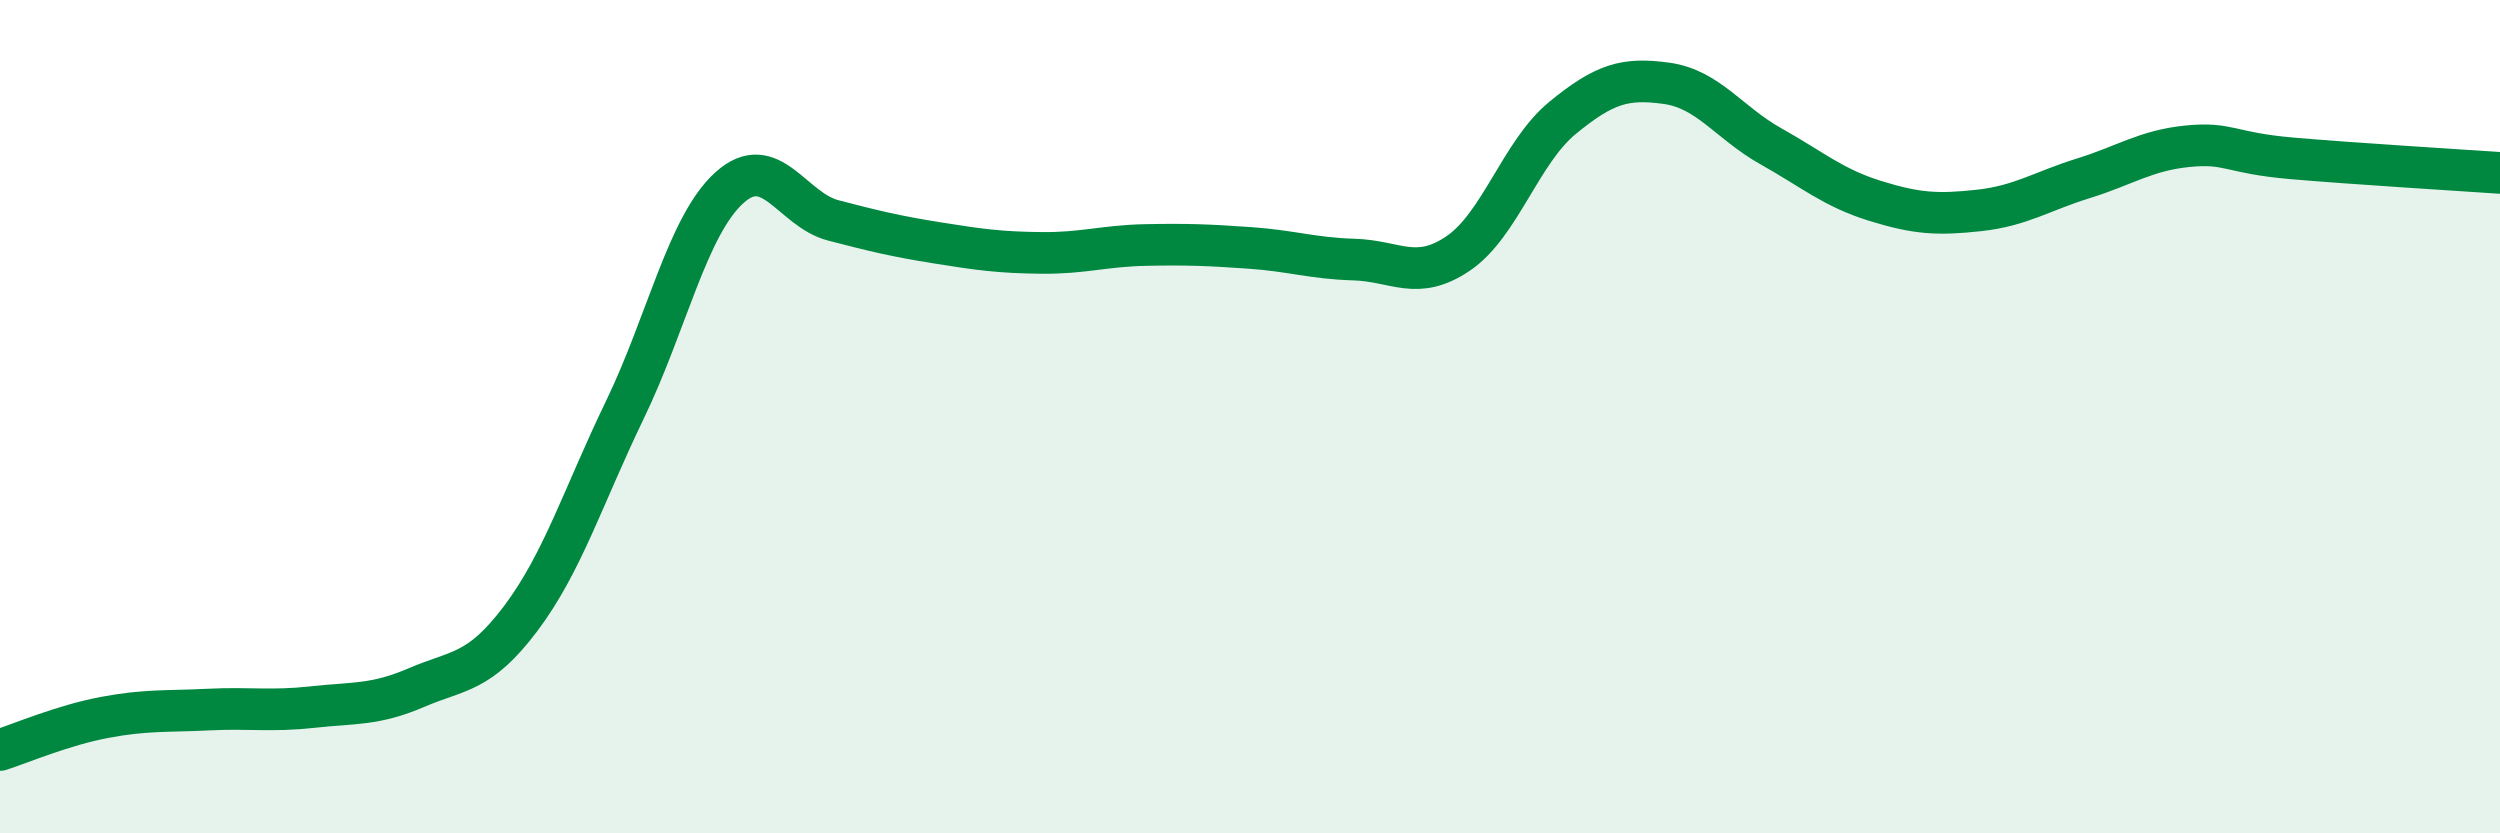
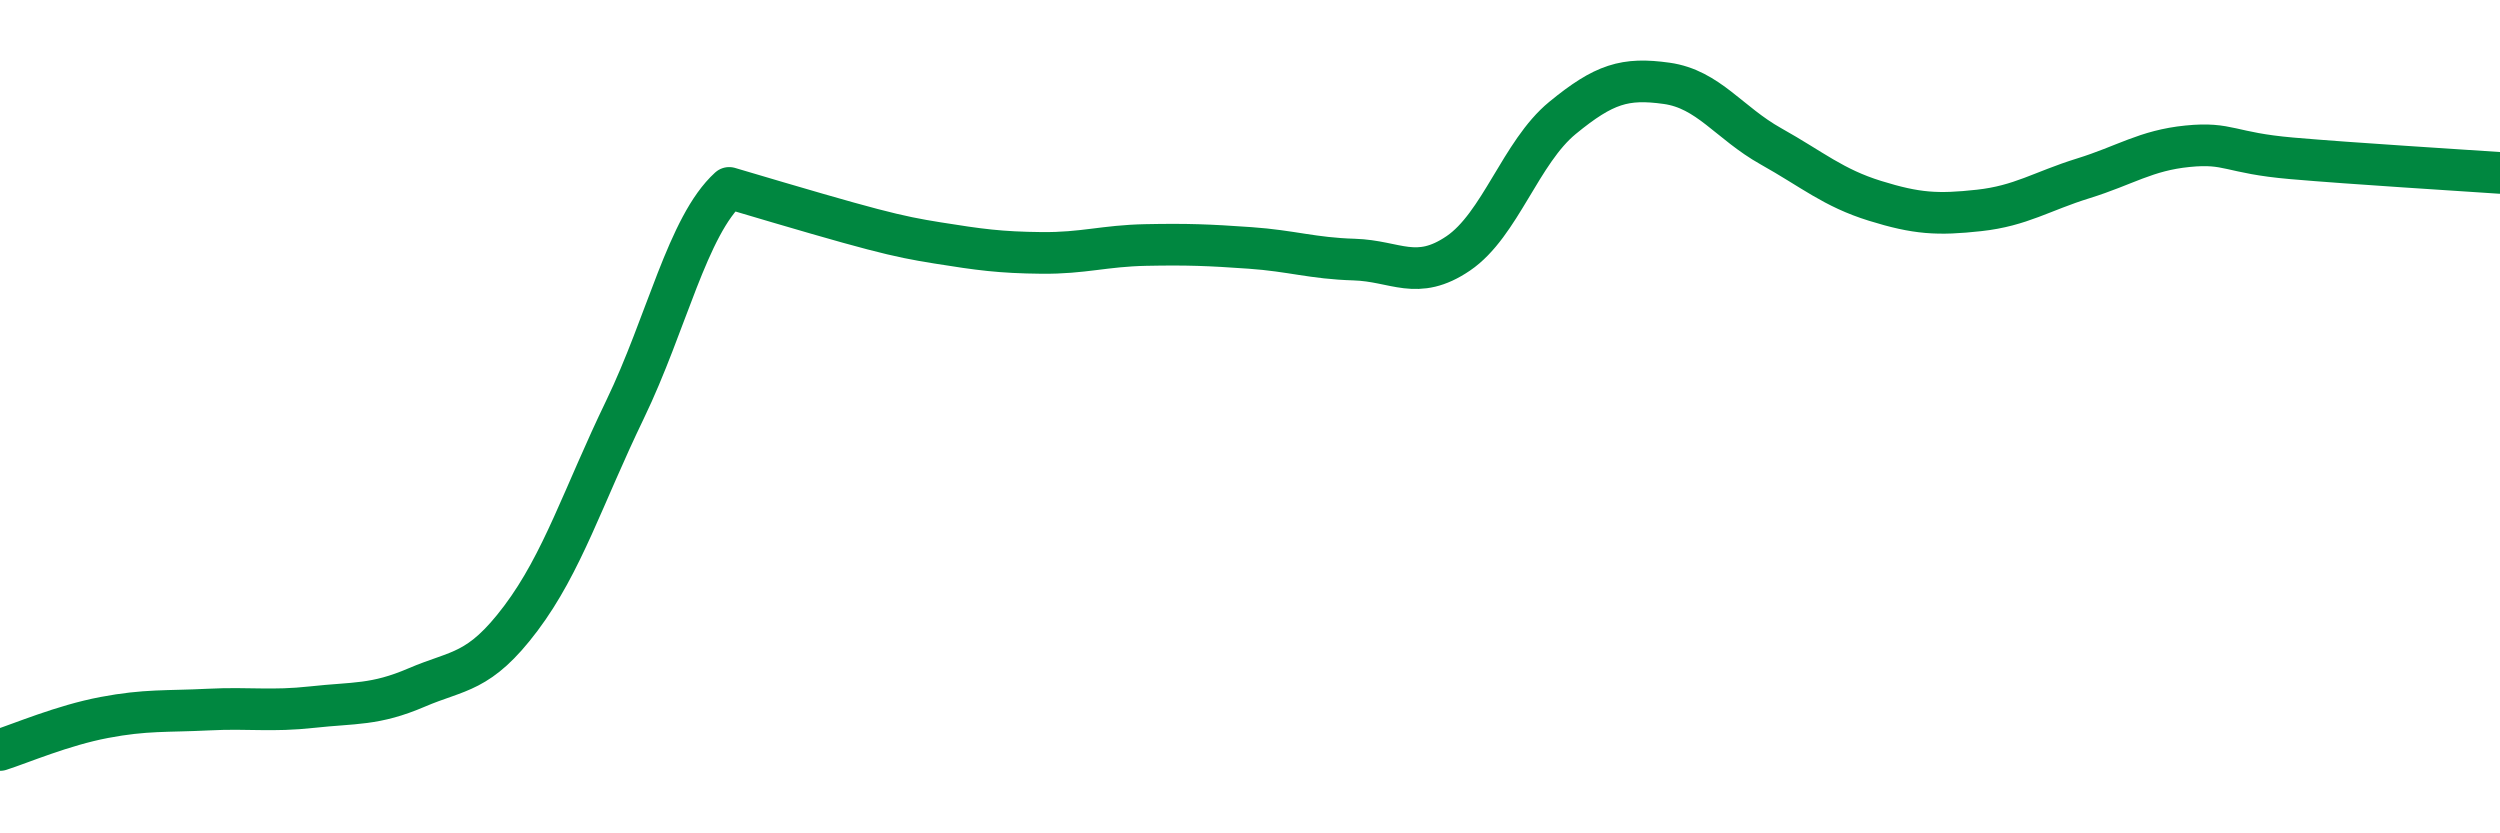
<svg xmlns="http://www.w3.org/2000/svg" width="60" height="20" viewBox="0 0 60 20">
-   <path d="M 0,18 C 0.5,17.84 1.5,17.41 2.5,17.22 C 3.5,17.03 4,17.08 5,17.03 C 6,16.98 6.5,17.08 7.5,16.97 C 8.5,16.86 9,16.93 10,16.5 C 11,16.07 11.5,16.17 12.5,14.84 C 13.5,13.51 14,11.9 15,9.83 C 16,7.76 16.5,5.42 17.5,4.51 C 18.5,3.6 19,5.03 20,5.29 C 21,5.55 21.5,5.67 22.5,5.83 C 23.5,5.99 24,6.06 25,6.07 C 26,6.08 26.5,5.9 27.5,5.88 C 28.5,5.86 29,5.88 30,5.95 C 31,6.02 31.5,6.2 32.5,6.23 C 33.5,6.26 34,6.76 35,6.08 C 36,5.4 36.5,3.65 37.5,2.83 C 38.5,2.01 39,1.86 40,2 C 41,2.14 41.5,2.95 42.5,3.51 C 43.5,4.07 44,4.51 45,4.82 C 46,5.13 46.5,5.16 47.5,5.05 C 48.5,4.94 49,4.59 50,4.28 C 51,3.97 51.5,3.61 52.5,3.51 C 53.5,3.41 53.5,3.67 55,3.8 C 56.5,3.93 59,4.08 60,4.15L60 20L0 20Z" fill="#008740" opacity="0.1" stroke-linecap="round" stroke-linejoin="round" />
-   <path d="M 0,18 C 0.5,17.84 1.5,17.41 2.5,17.22 C 3.5,17.03 4,17.08 5,17.03 C 6,16.98 6.5,17.08 7.5,16.97 C 8.5,16.86 9,16.93 10,16.5 C 11,16.07 11.5,16.17 12.5,14.84 C 13.5,13.51 14,11.9 15,9.83 C 16,7.76 16.5,5.42 17.5,4.51 C 18.5,3.6 19,5.03 20,5.29 C 21,5.55 21.5,5.67 22.5,5.83 C 23.5,5.99 24,6.06 25,6.07 C 26,6.08 26.5,5.9 27.5,5.88 C 28.5,5.86 29,5.88 30,5.95 C 31,6.02 31.5,6.2 32.5,6.23 C 33.5,6.26 34,6.76 35,6.08 C 36,5.4 36.5,3.65 37.5,2.83 C 38.5,2.01 39,1.86 40,2 C 41,2.14 41.5,2.95 42.5,3.51 C 43.5,4.07 44,4.51 45,4.82 C 46,5.13 46.5,5.16 47.5,5.05 C 48.5,4.94 49,4.59 50,4.28 C 51,3.97 51.5,3.61 52.5,3.51 C 53.5,3.41 53.5,3.67 55,3.8 C 56.5,3.93 59,4.08 60,4.15" stroke="#008740" stroke-width="1" fill="none" stroke-linecap="round" stroke-linejoin="round" />
+   <path d="M 0,18 C 0.5,17.84 1.5,17.41 2.5,17.22 C 3.5,17.03 4,17.08 5,17.03 C 6,16.98 6.5,17.08 7.5,16.97 C 8.5,16.86 9,16.93 10,16.5 C 11,16.07 11.5,16.17 12.5,14.84 C 13.5,13.51 14,11.9 15,9.83 C 16,7.76 16.5,5.42 17.5,4.51 C 21,5.55 21.5,5.67 22.5,5.83 C 23.5,5.99 24,6.06 25,6.07 C 26,6.08 26.5,5.9 27.5,5.88 C 28.5,5.86 29,5.88 30,5.95 C 31,6.02 31.5,6.2 32.5,6.23 C 33.5,6.26 34,6.76 35,6.08 C 36,5.4 36.5,3.65 37.5,2.83 C 38.5,2.01 39,1.86 40,2 C 41,2.14 41.5,2.95 42.5,3.51 C 43.5,4.07 44,4.51 45,4.82 C 46,5.13 46.5,5.16 47.5,5.05 C 48.5,4.94 49,4.59 50,4.28 C 51,3.97 51.5,3.61 52.5,3.51 C 53.5,3.41 53.5,3.67 55,3.8 C 56.5,3.93 59,4.08 60,4.15" stroke="#008740" stroke-width="1" fill="none" stroke-linecap="round" stroke-linejoin="round" />
</svg>